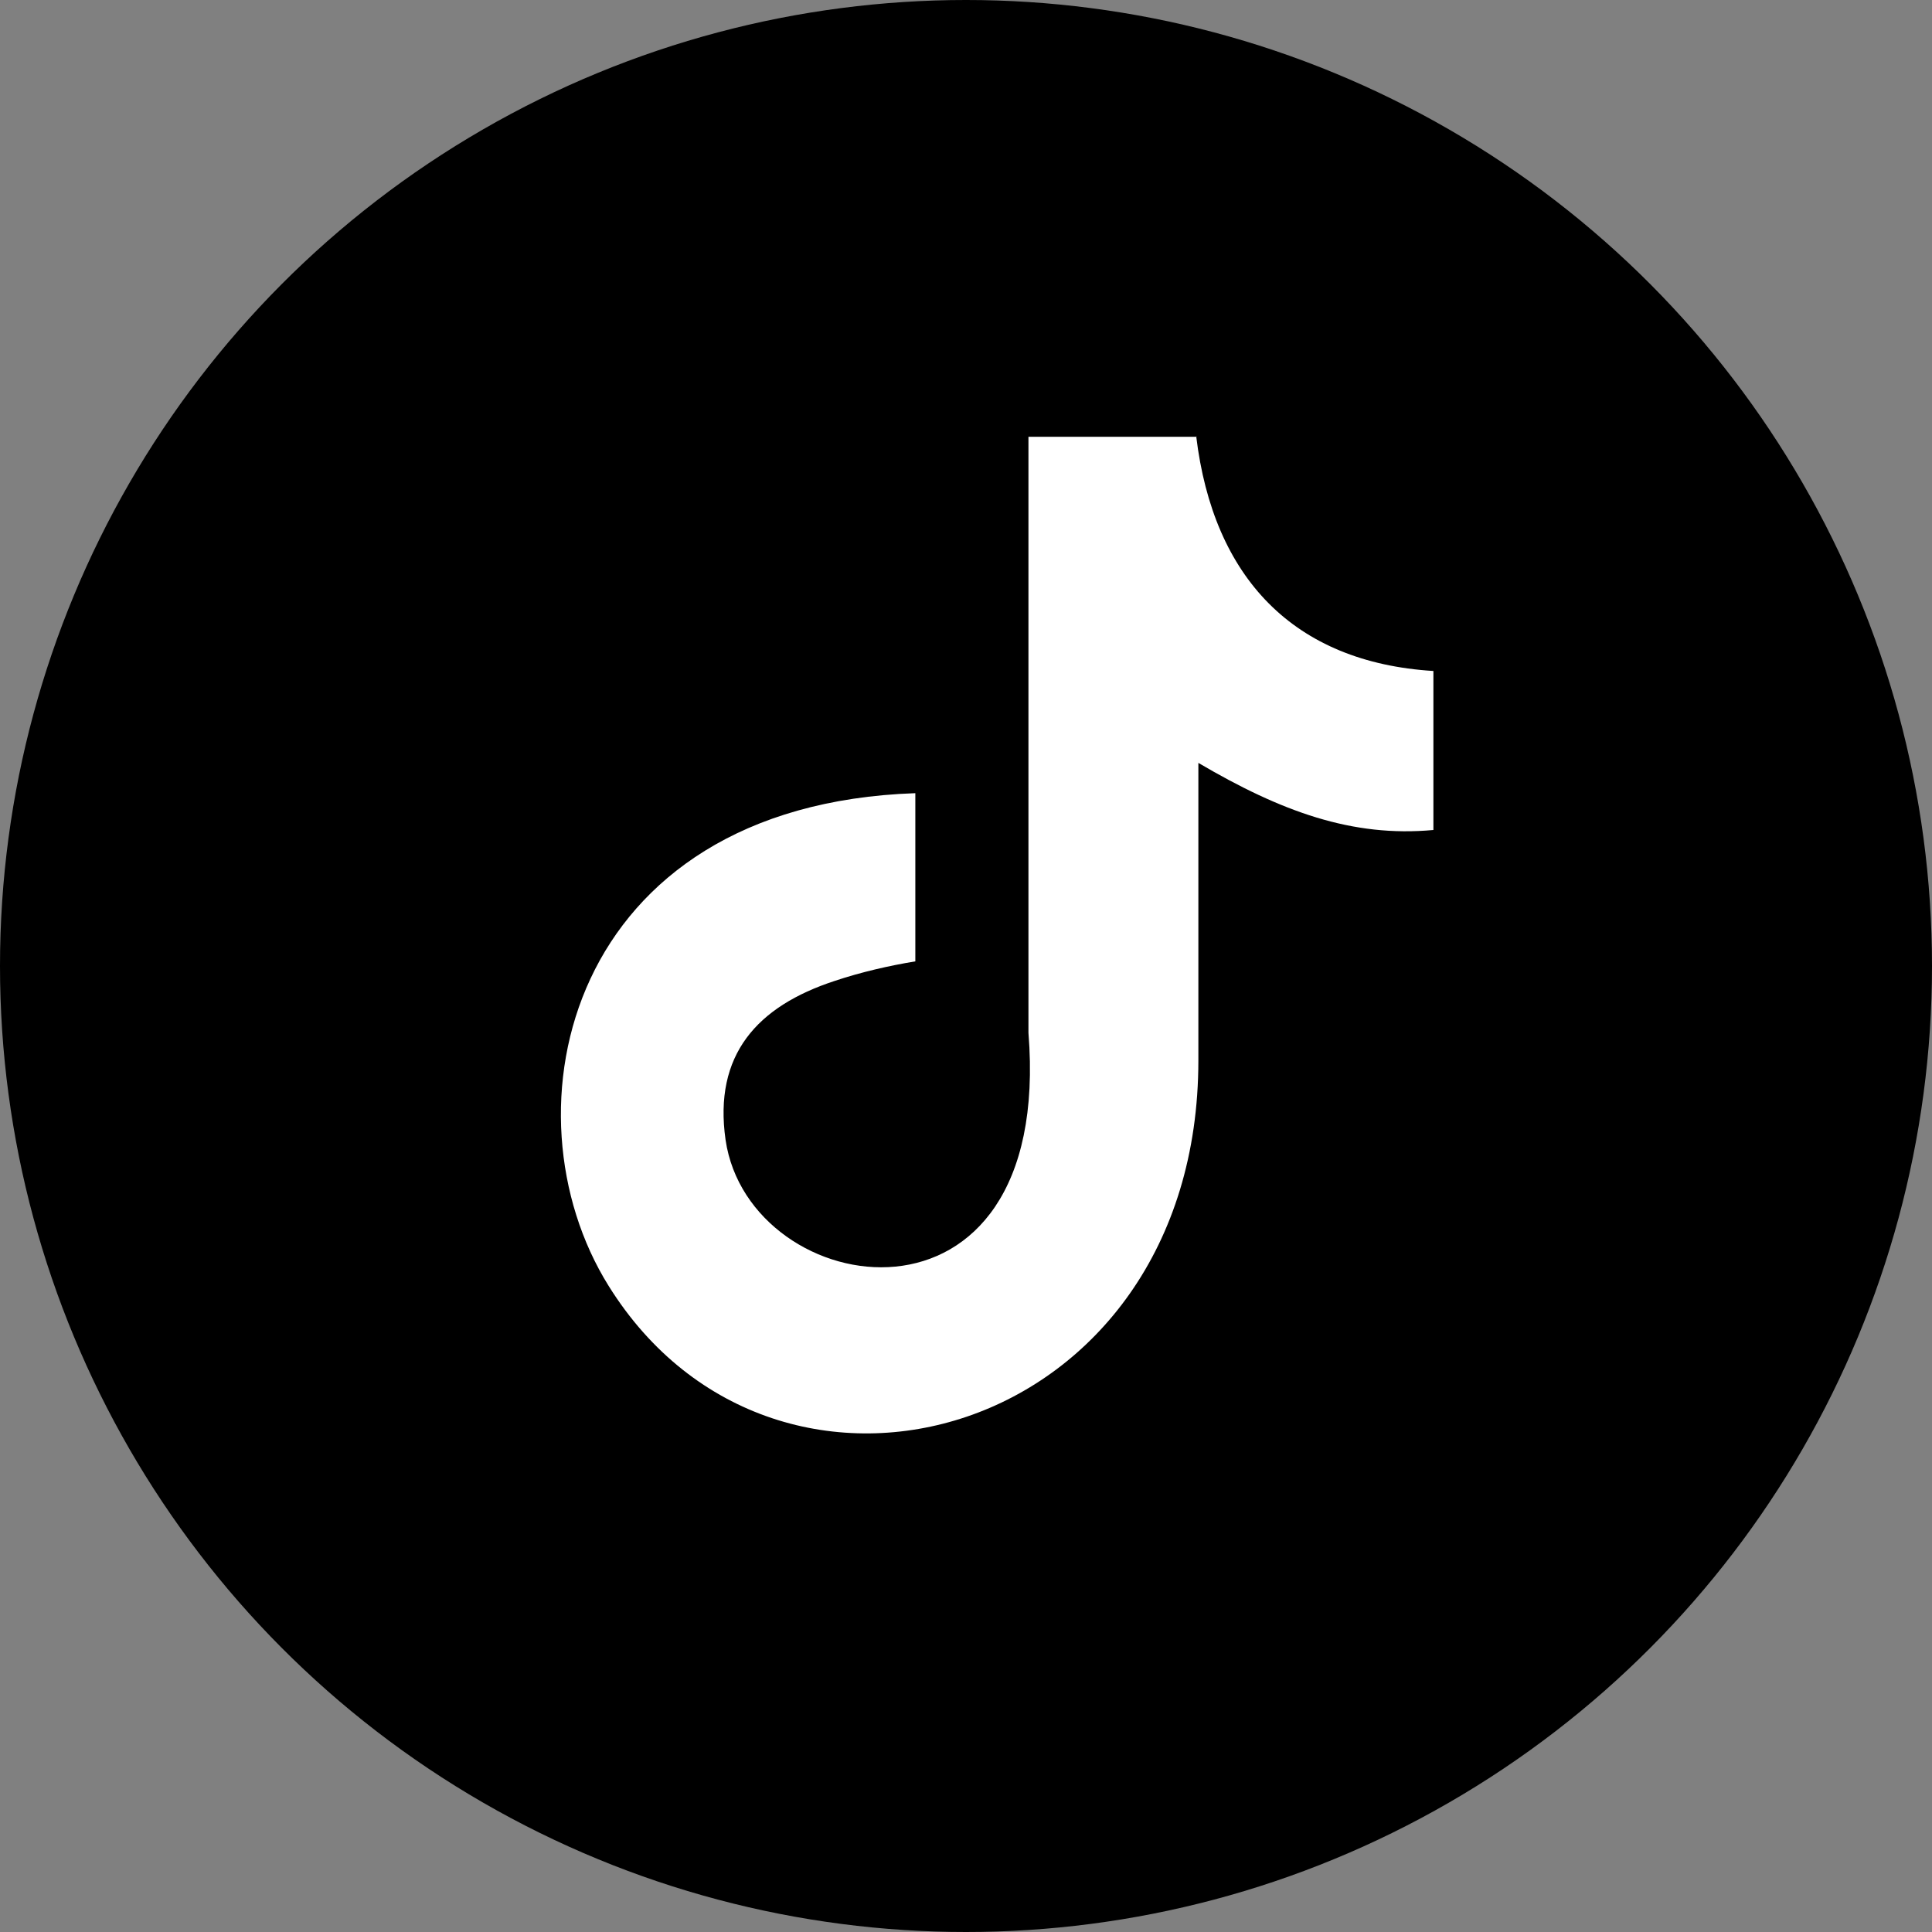
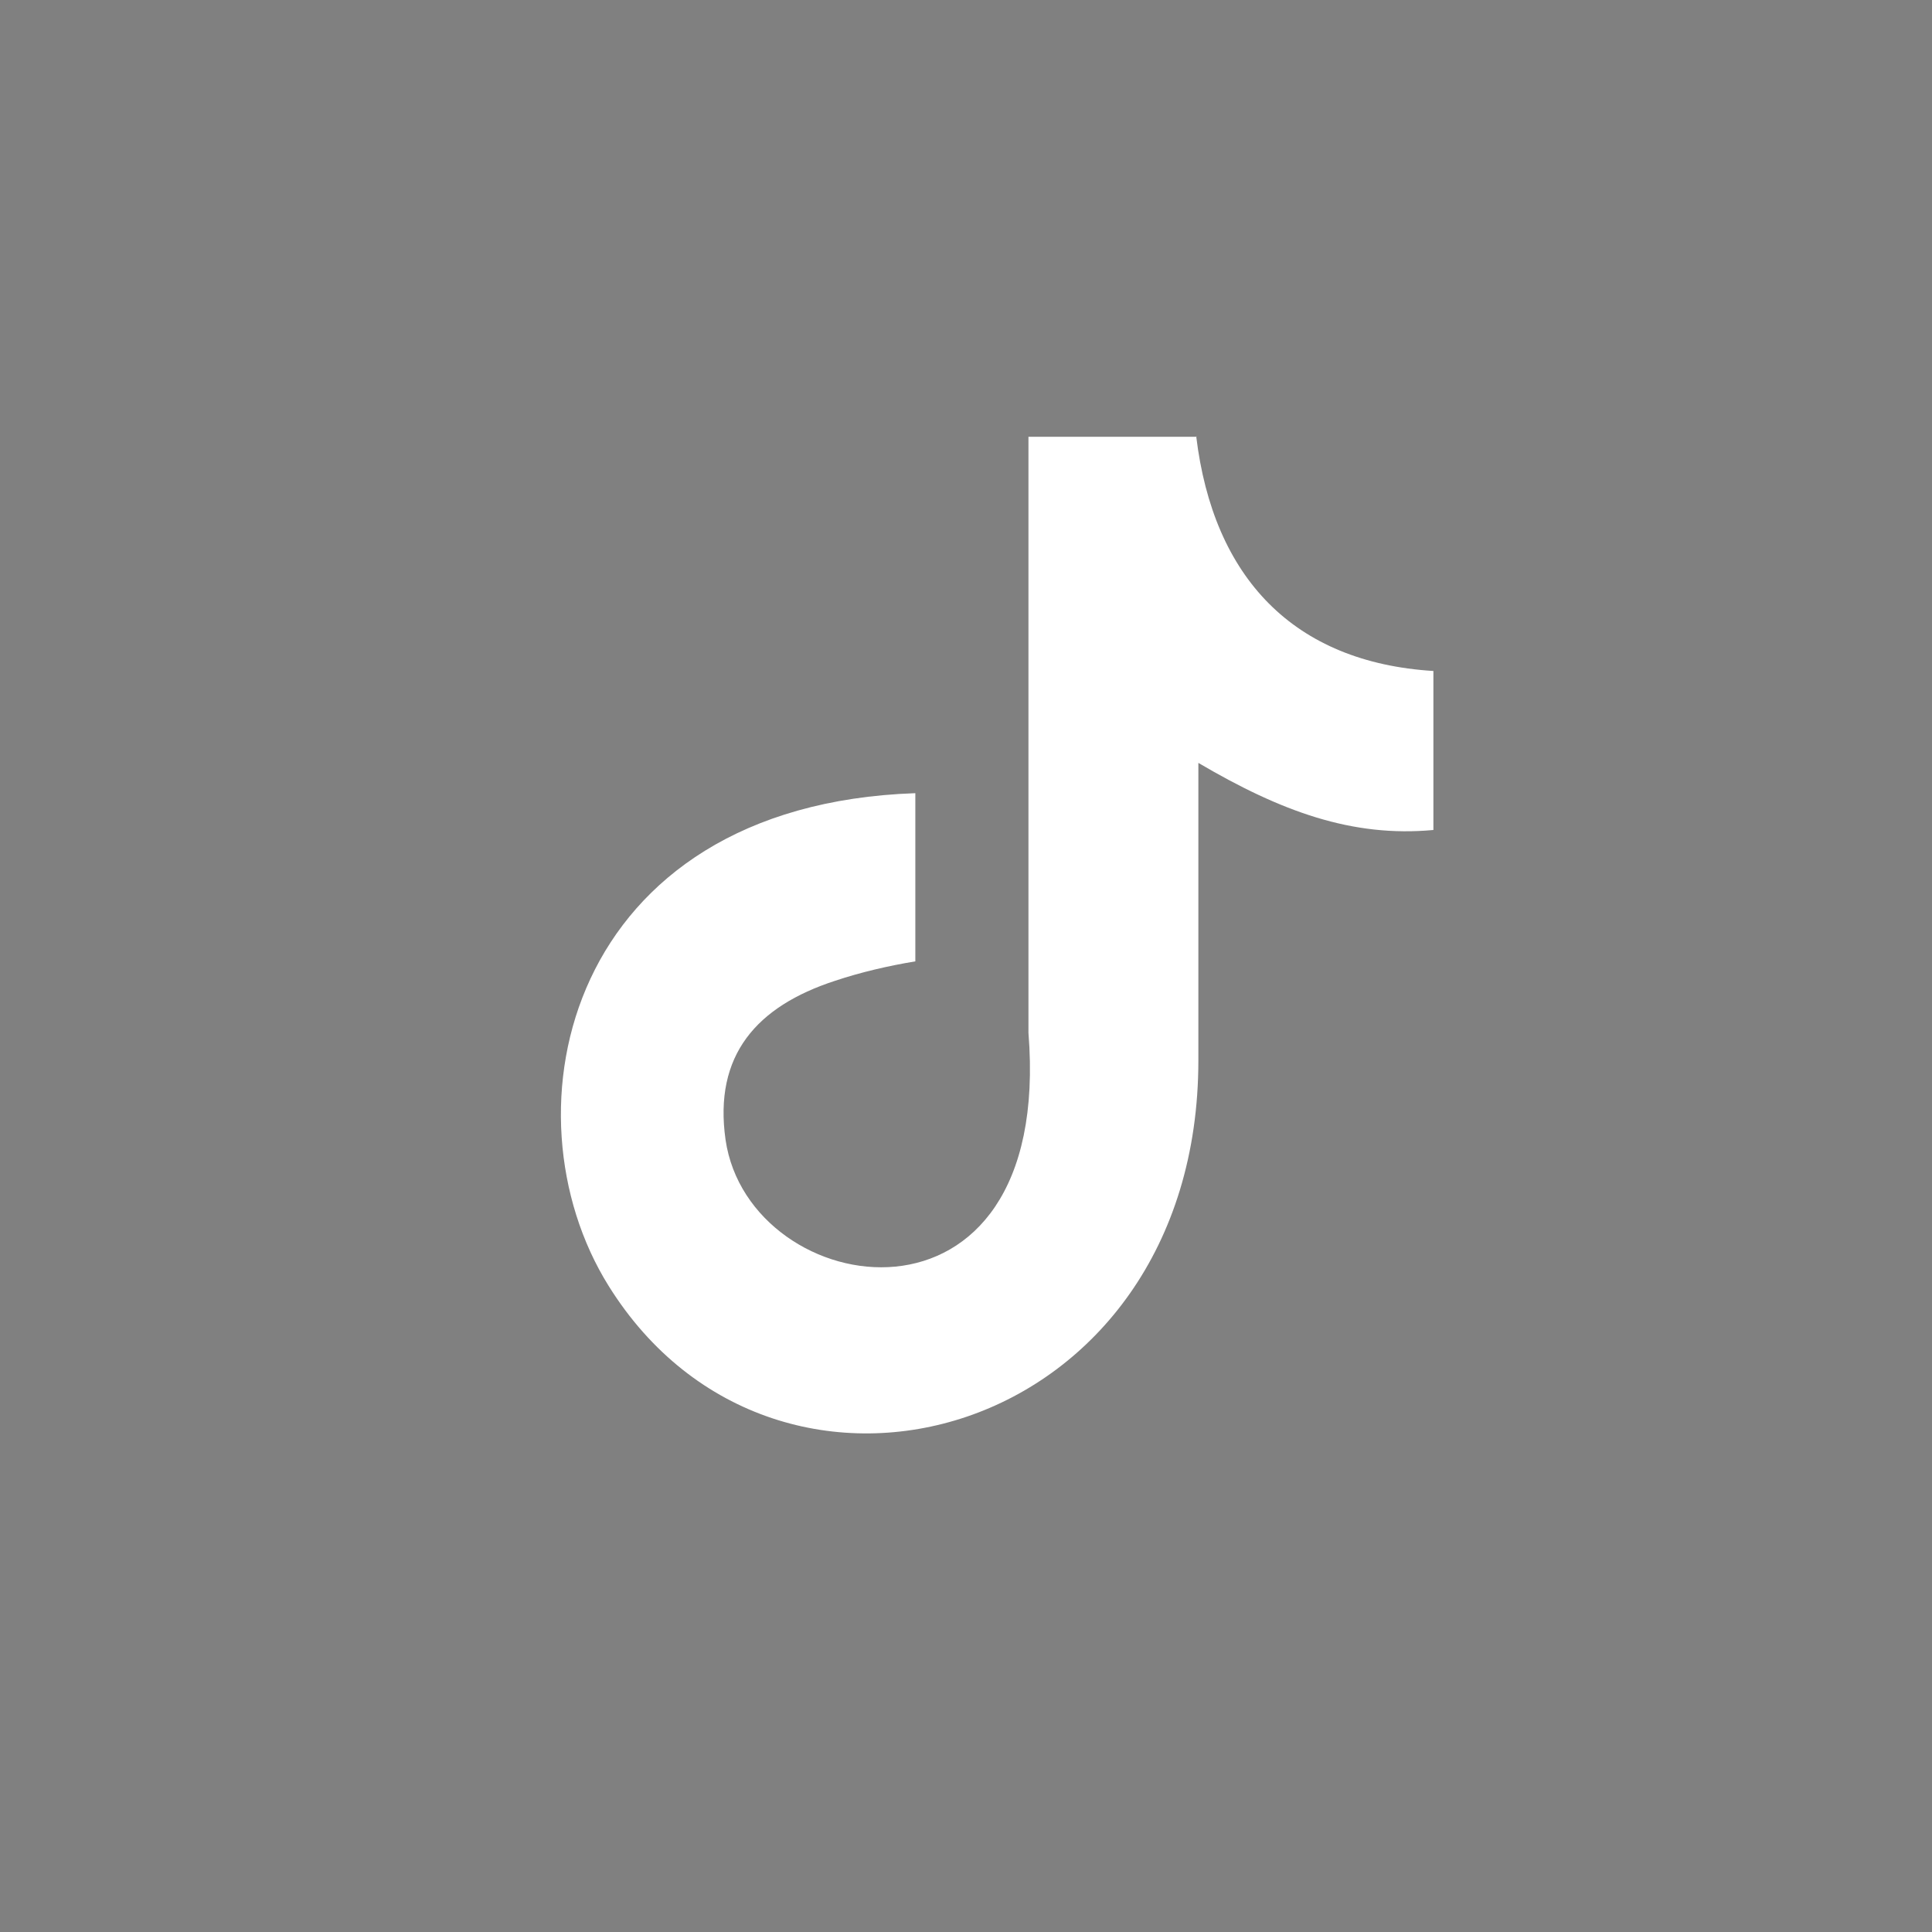
<svg xmlns="http://www.w3.org/2000/svg" width="40" height="40" viewBox="0 0 40 40" fill="none">
  <rect x="0" y="0" width="40" height="40" fill="#808080" stroke="none" />
-   <circle cx="20" cy="20" r="20" fill="black" />
  <path fill-rule="evenodd" clip-rule="evenodd" d="M24.766 9.032C25.12 11.966 26.787 13.713 29.677 13.892V17.184C27.998 17.34 26.525 16.803 24.811 15.795V21.953C24.811 29.791 16.096 32.232 12.601 26.623C10.35 23.017 11.732 16.669 18.951 16.422V19.904C18.403 19.994 17.821 20.128 17.284 20.308C15.673 20.834 14.771 21.841 15.022 23.599C15.513 26.97 21.819 27.966 21.293 21.383V9.043H24.777L24.766 9.032Z" fill="white" />
</svg>